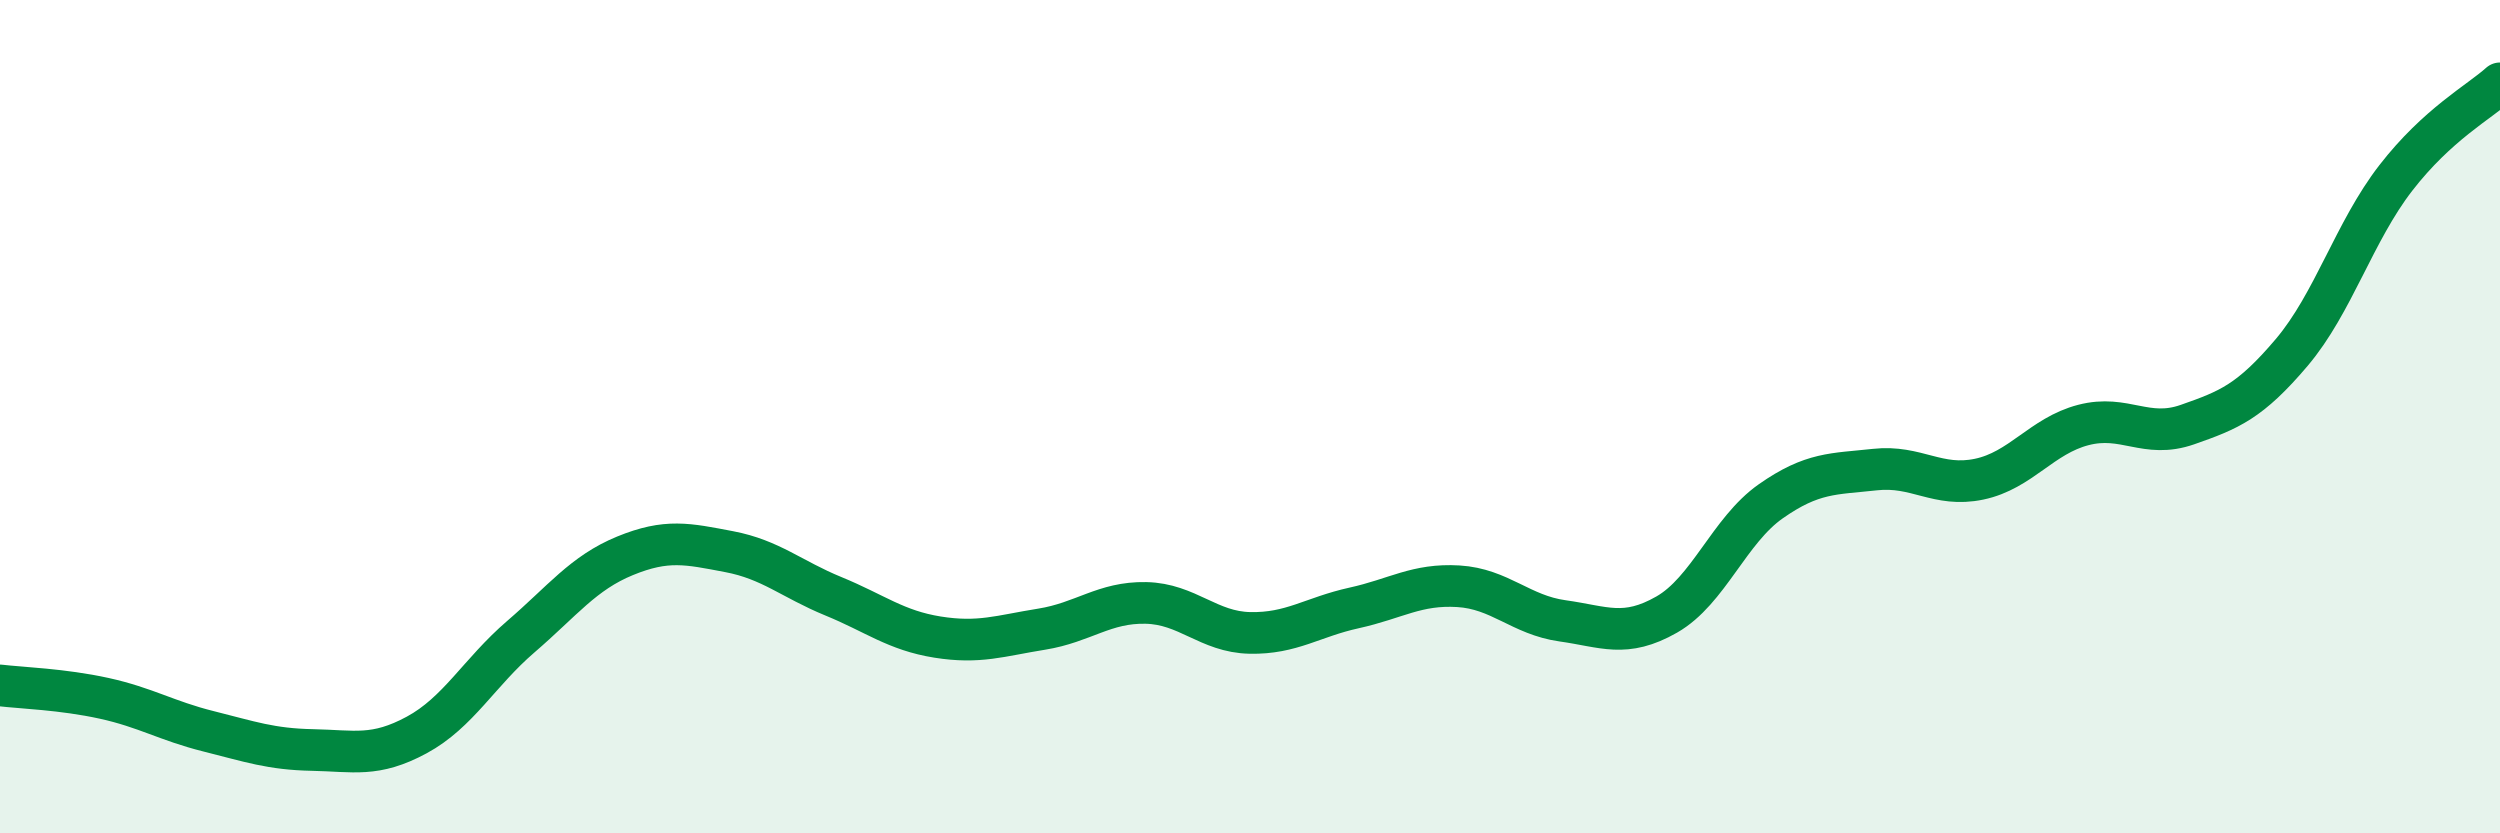
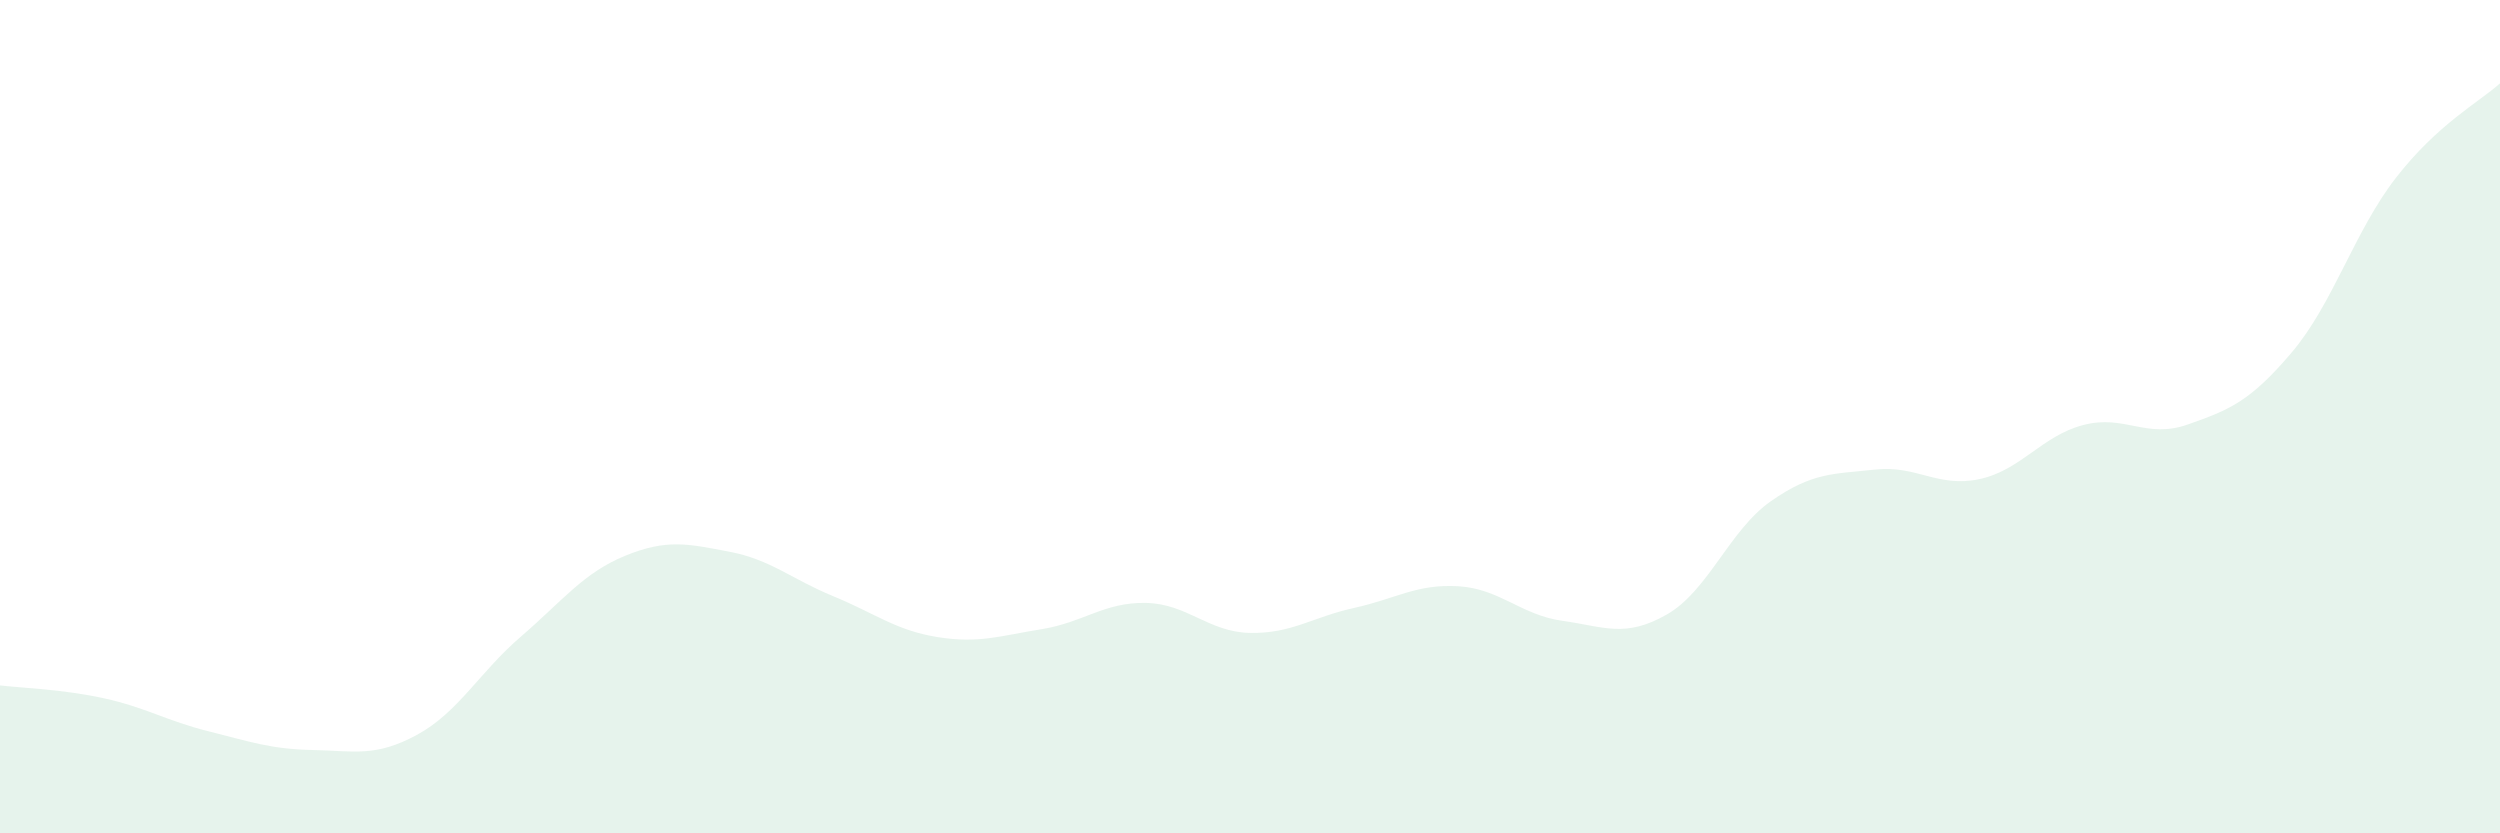
<svg xmlns="http://www.w3.org/2000/svg" width="60" height="20" viewBox="0 0 60 20">
  <path d="M 0,16.45 C 0.5,16.51 1.5,16.54 2.5,16.76 C 3.5,16.98 4,17.3 5,17.55 C 6,17.8 6.5,17.98 7.5,18 C 8.5,18.02 9,18.18 10,17.64 C 11,17.1 11.5,16.14 12.5,15.28 C 13.5,14.42 14,13.75 15,13.34 C 16,12.93 16.5,13.05 17.5,13.24 C 18.5,13.43 19,13.9 20,14.31 C 21,14.72 21.5,15.13 22.5,15.29 C 23.5,15.45 24,15.26 25,15.1 C 26,14.94 26.5,14.45 27.5,14.47 C 28.5,14.49 29,15.17 30,15.19 C 31,15.21 31.5,14.81 32.5,14.59 C 33.5,14.37 34,14.01 35,14.07 C 36,14.13 36.5,14.76 37.5,14.9 C 38.5,15.04 39,15.32 40,14.75 C 41,14.18 41.5,12.73 42.5,12.03 C 43.5,11.33 44,11.38 45,11.27 C 46,11.16 46.5,11.71 47.5,11.5 C 48.5,11.29 49,10.46 50,10.2 C 51,9.94 51.5,10.54 52.5,10.19 C 53.5,9.84 54,9.64 55,8.46 C 56,7.28 56.5,5.56 57.5,4.27 C 58.5,2.98 59.5,2.45 60,2L60 20L0 20Z" fill="#008740" opacity="0.1" stroke-linecap="round" stroke-linejoin="round" />
-   <path d="M 0,16.45 C 0.5,16.51 1.5,16.54 2.5,16.76 C 3.5,16.98 4,17.3 5,17.55 C 6,17.8 6.5,17.98 7.5,18 C 8.5,18.02 9,18.18 10,17.64 C 11,17.1 11.5,16.14 12.5,15.28 C 13.5,14.42 14,13.75 15,13.34 C 16,12.93 16.5,13.05 17.5,13.24 C 18.5,13.43 19,13.9 20,14.31 C 21,14.72 21.5,15.13 22.5,15.29 C 23.5,15.45 24,15.26 25,15.1 C 26,14.94 26.5,14.45 27.5,14.47 C 28.5,14.49 29,15.17 30,15.19 C 31,15.21 31.5,14.81 32.5,14.59 C 33.5,14.37 34,14.01 35,14.07 C 36,14.13 36.5,14.76 37.5,14.9 C 38.5,15.04 39,15.32 40,14.75 C 41,14.18 41.5,12.73 42.5,12.03 C 43.5,11.33 44,11.38 45,11.27 C 46,11.16 46.5,11.71 47.5,11.5 C 48.5,11.29 49,10.46 50,10.2 C 51,9.94 51.5,10.54 52.5,10.19 C 53.5,9.84 54,9.64 55,8.46 C 56,7.28 56.5,5.56 57.5,4.27 C 58.5,2.98 59.5,2.45 60,2" stroke="#008740" stroke-width="1" fill="none" stroke-linecap="round" stroke-linejoin="round" />
</svg>